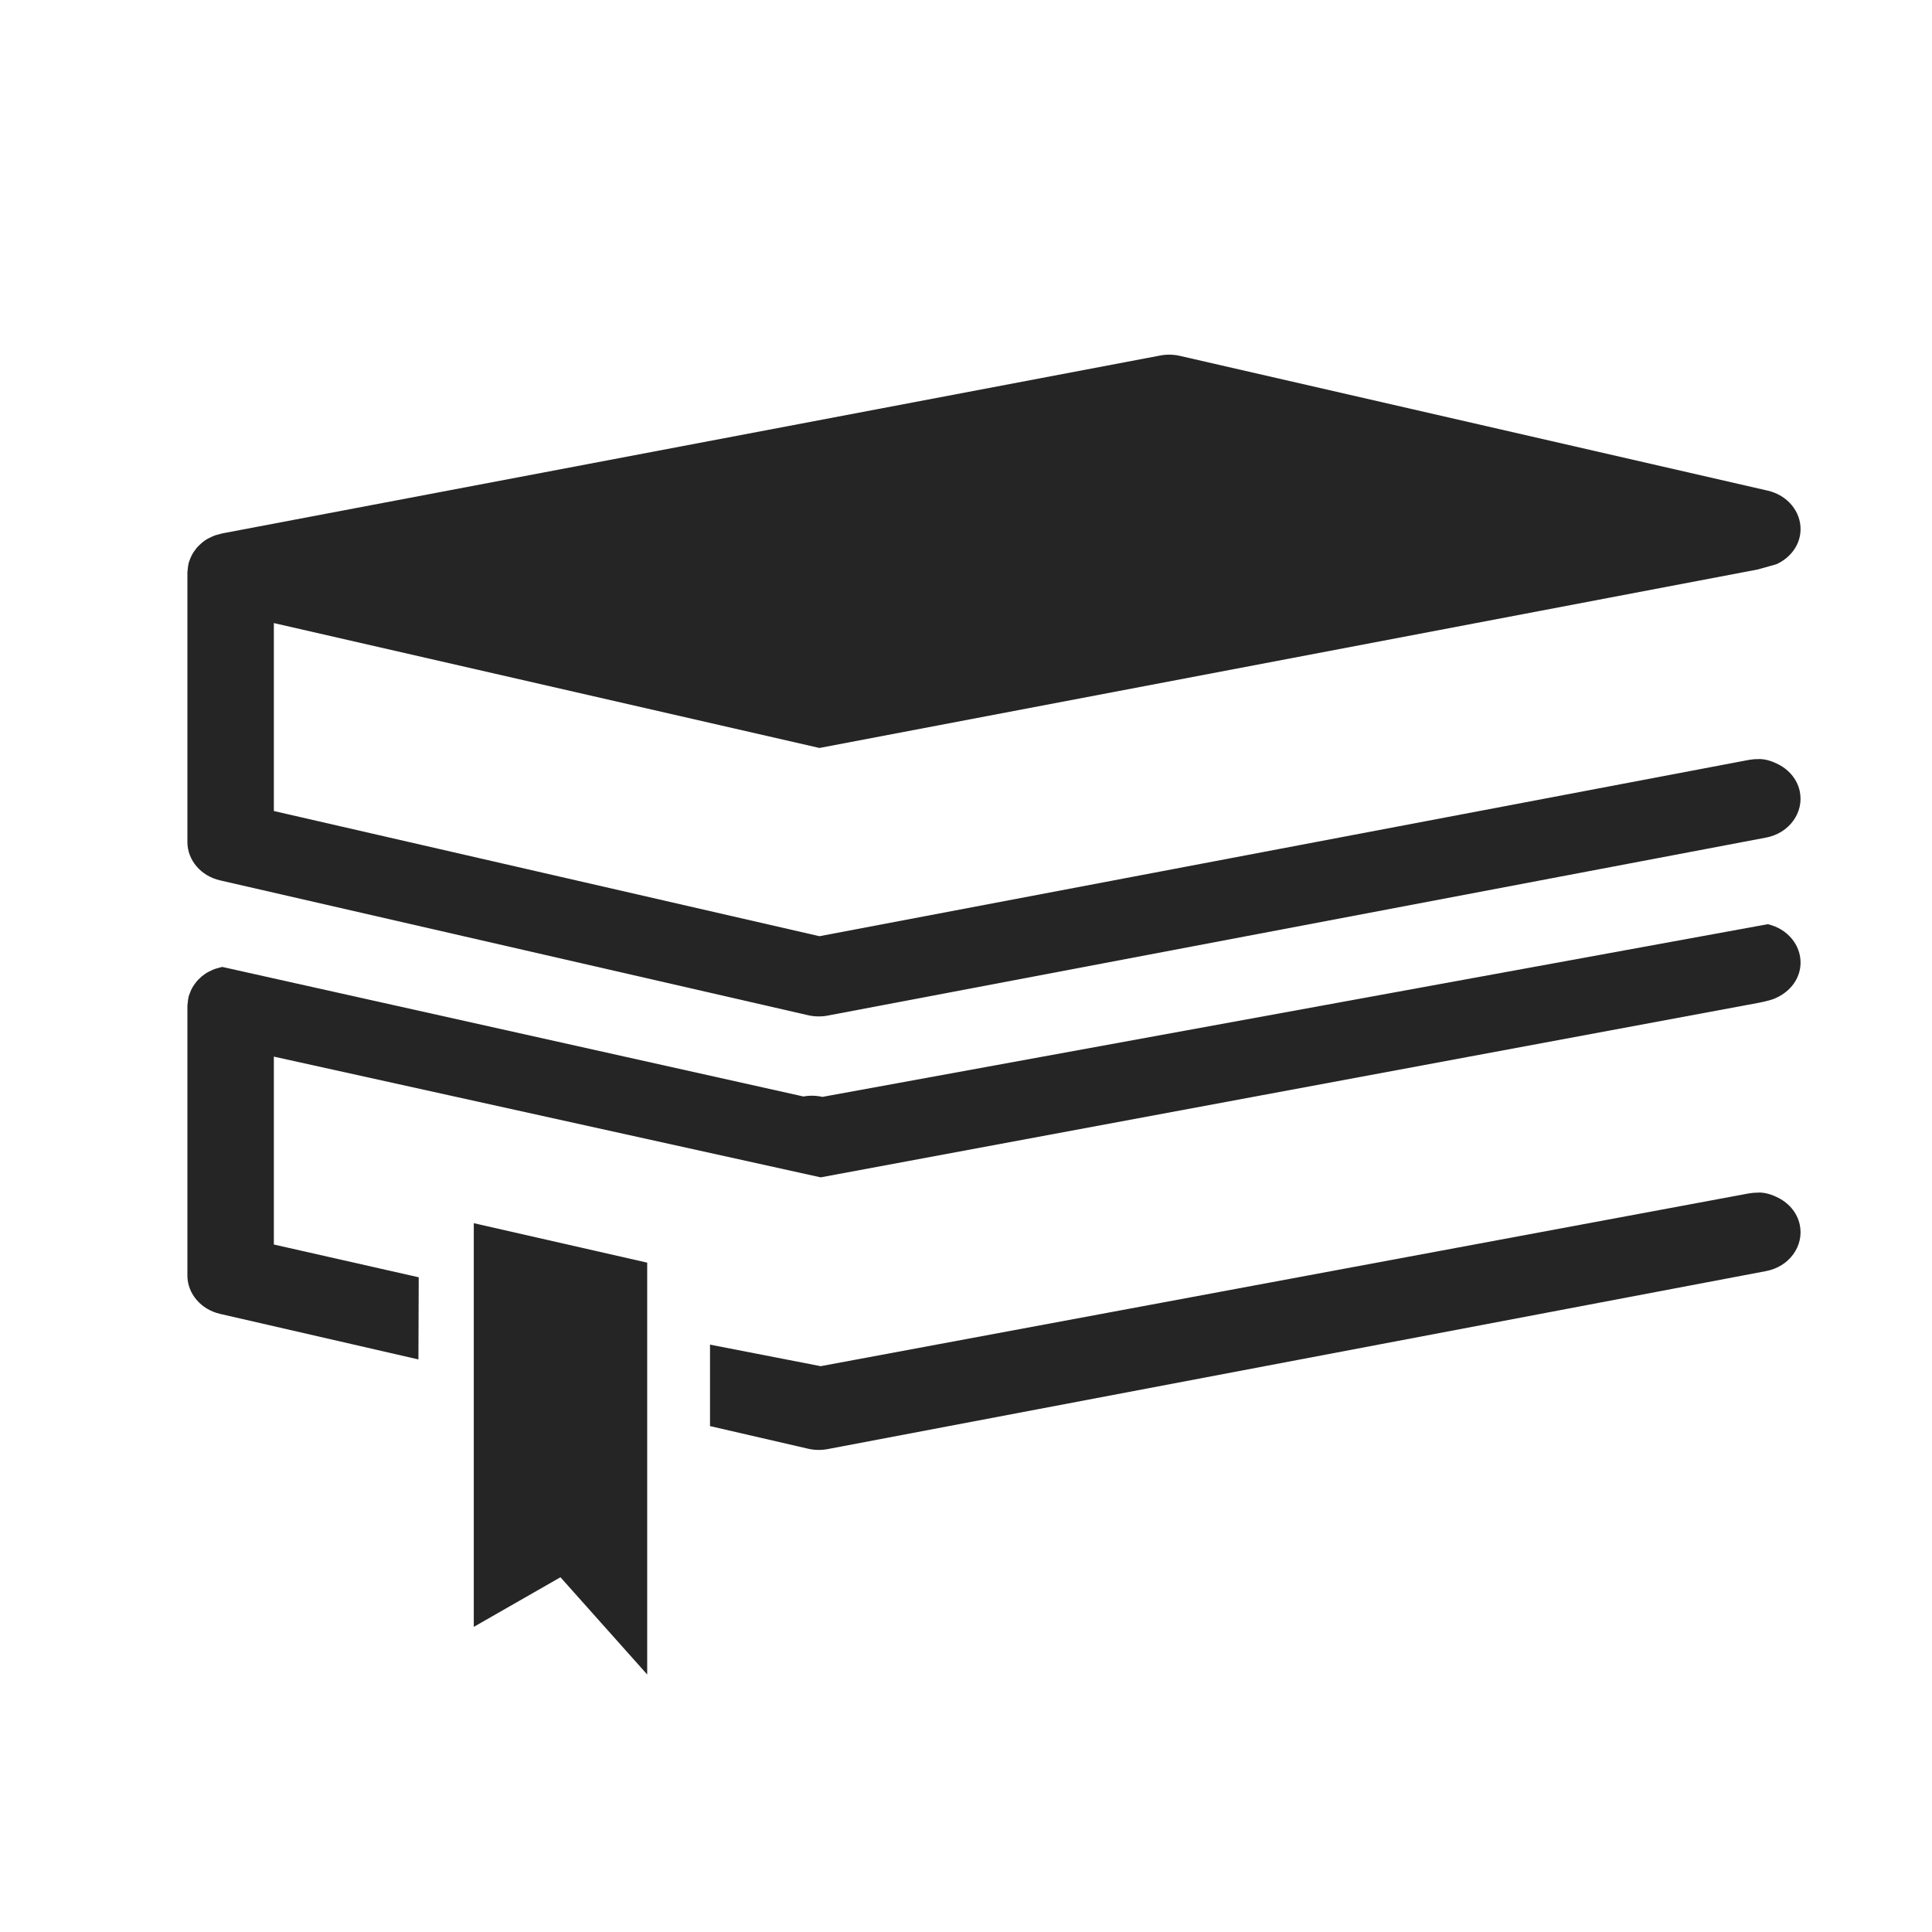
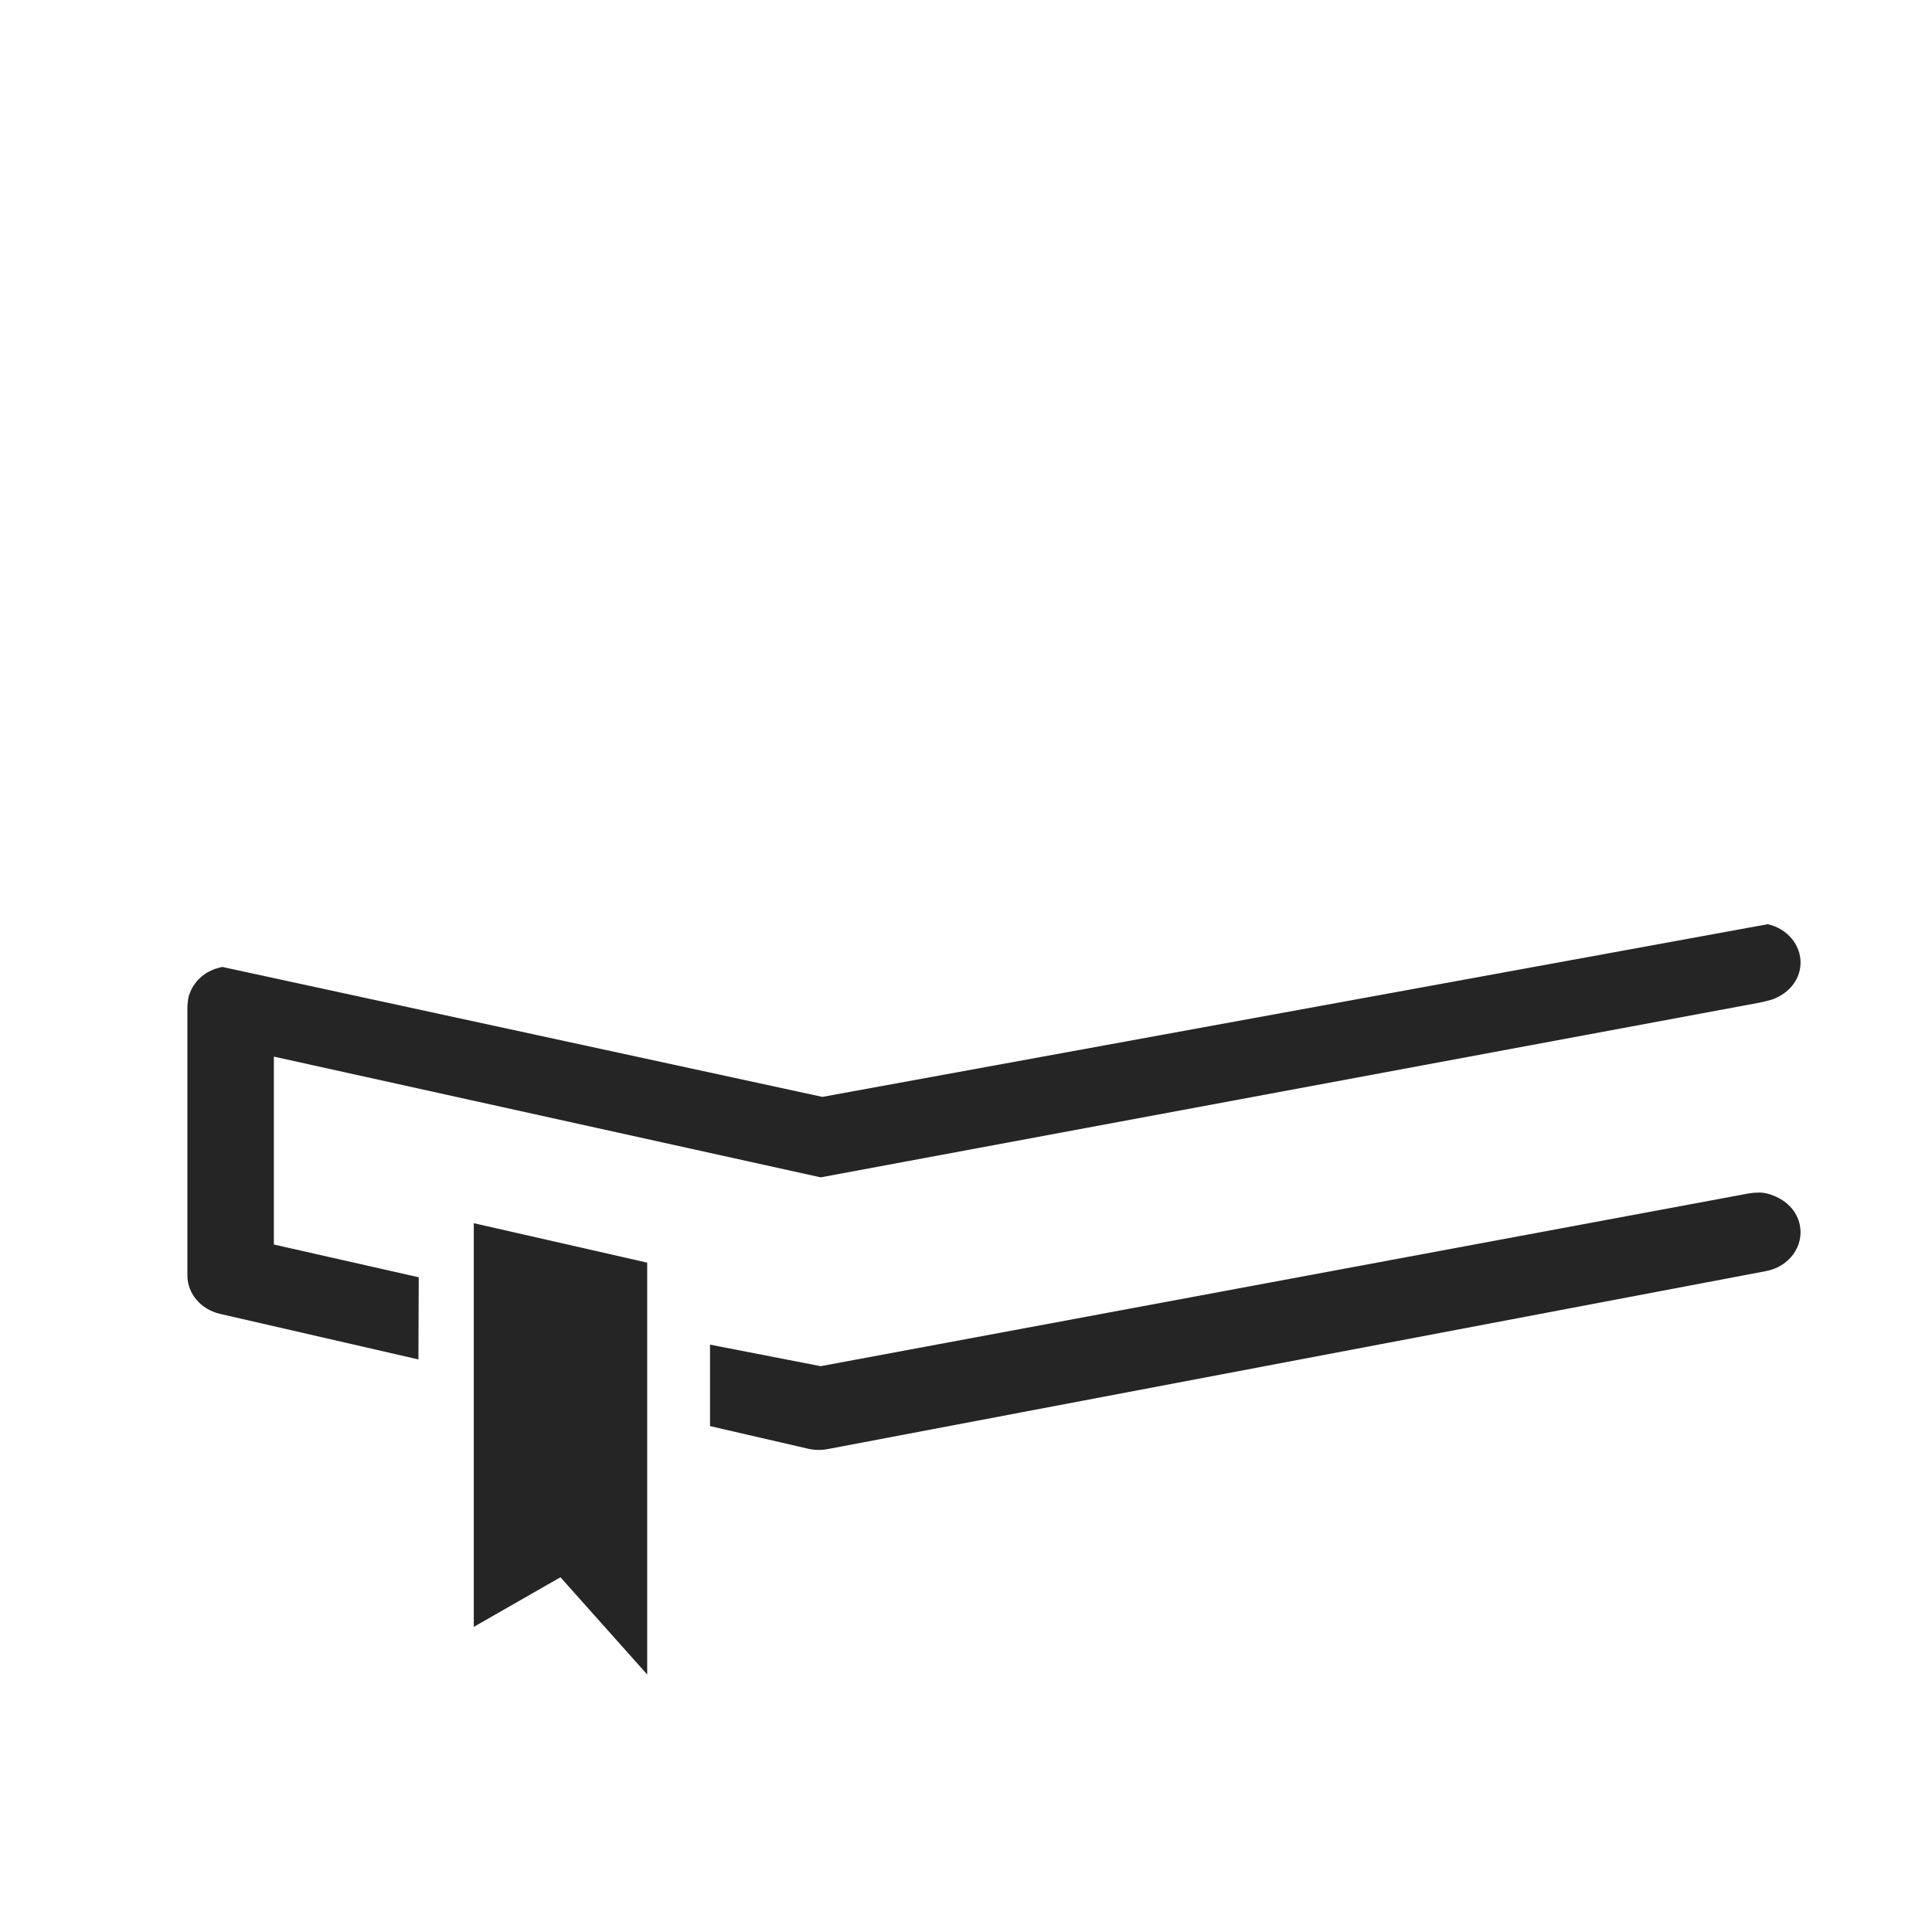
<svg xmlns="http://www.w3.org/2000/svg" width="207" height="207" viewBox="0 0 207 207" fill="none">
-   <path d="M188.333 81.335C188.019 81.331 187.698 81.362 187.378 81.418L87.797 100.307L29.342 86.895V66.758C29.342 66.758 87.703 80.125 87.797 80.139L188.333 61.015L190.333 60.453C191.841 59.763 192.873 58.393 192.916 56.79C192.967 54.803 191.51 53.057 189.407 52.571L126.4 38.126C125.741 37.975 125.032 37.96 124.368 38.08L23.806 57.152C23.662 57.183 23.535 57.23 23.397 57.265C23.291 57.296 23.182 57.314 23.08 57.349C22.845 57.431 22.627 57.531 22.416 57.643C22.385 57.658 22.352 57.665 22.321 57.685C22.076 57.813 21.854 57.971 21.643 58.145C21.579 58.195 21.526 58.255 21.465 58.311C21.33 58.435 21.195 58.56 21.073 58.704C21.004 58.786 20.946 58.87 20.884 58.957C20.784 59.09 20.695 59.224 20.613 59.364C20.56 59.459 20.515 59.554 20.469 59.652C20.398 59.807 20.338 59.961 20.284 60.123C20.264 60.183 20.235 60.238 20.22 60.292C20.204 60.338 20.204 60.376 20.196 60.416C20.158 60.582 20.136 60.749 20.122 60.918C20.105 61.024 20.091 61.126 20.087 61.235C20.087 61.26 20.078 61.291 20.078 61.32V90.209C20.078 92.16 21.523 93.857 23.588 94.328L86.598 108.778C87.253 108.925 87.963 108.943 88.627 108.823L189.19 89.747C191.701 89.287 193.322 87.051 192.825 84.75C192.531 83.411 191.574 82.359 190.329 81.795C190.333 81.795 189.292 81.257 188.333 81.335Z" fill="#252525" />
-   <path d="M190.333 106.899C191.841 106.209 192.873 104.839 192.916 103.236C192.967 101.253 191.51 99.503 189.407 99.021L88.112 117.524C87.453 117.373 86.742 117.358 86.08 117.48L23.806 103.598C23.662 103.629 23.535 103.677 23.397 103.711C23.291 103.742 23.182 103.76 23.08 103.795C22.847 103.879 22.627 103.975 22.416 104.09C22.385 104.104 22.352 104.111 22.321 104.135C22.076 104.262 21.854 104.417 21.643 104.59C21.579 104.639 21.526 104.701 21.465 104.756C21.33 104.879 21.195 105.005 21.073 105.149C21.004 105.23 20.946 105.318 20.884 105.401C20.784 105.538 20.695 105.665 20.613 105.809C20.56 105.904 20.515 105.998 20.469 106.095C20.398 106.249 20.338 106.404 20.284 106.569C20.264 106.626 20.235 106.68 20.22 106.735C20.204 106.78 20.204 106.819 20.196 106.859C20.158 107.024 20.136 107.192 20.122 107.361C20.105 107.466 20.091 107.572 20.087 107.677C20.087 107.677 20.078 107.737 20.078 107.767V136.656C20.078 138.602 21.523 140.3 23.588 140.775L44.832 145.654L44.863 136.852L29.342 133.341V113.21L87.928 126.145L188.333 107.461C188.333 107.461 189.796 107.197 190.333 106.899ZM188.333 127.781C188.019 127.781 187.698 127.808 187.378 127.865L87.928 146.376L76.073 144.068V152.795L86.6 155.224C87.255 155.375 87.965 155.389 88.629 155.269L189.192 136.194C191.703 135.733 193.324 133.497 192.827 131.196C192.532 129.857 191.575 128.805 190.331 128.241C190.333 128.241 189.292 127.703 188.333 127.781Z" fill="#252525" />
+   <path d="M190.333 106.899C191.841 106.209 192.873 104.839 192.916 103.236C192.967 101.253 191.51 99.503 189.407 99.021L88.112 117.524L23.806 103.598C23.662 103.629 23.535 103.677 23.397 103.711C23.291 103.742 23.182 103.76 23.08 103.795C22.847 103.879 22.627 103.975 22.416 104.09C22.385 104.104 22.352 104.111 22.321 104.135C22.076 104.262 21.854 104.417 21.643 104.59C21.579 104.639 21.526 104.701 21.465 104.756C21.33 104.879 21.195 105.005 21.073 105.149C21.004 105.23 20.946 105.318 20.884 105.401C20.784 105.538 20.695 105.665 20.613 105.809C20.56 105.904 20.515 105.998 20.469 106.095C20.398 106.249 20.338 106.404 20.284 106.569C20.264 106.626 20.235 106.68 20.22 106.735C20.204 106.78 20.204 106.819 20.196 106.859C20.158 107.024 20.136 107.192 20.122 107.361C20.105 107.466 20.091 107.572 20.087 107.677C20.087 107.677 20.078 107.737 20.078 107.767V136.656C20.078 138.602 21.523 140.3 23.588 140.775L44.832 145.654L44.863 136.852L29.342 133.341V113.21L87.928 126.145L188.333 107.461C188.333 107.461 189.796 107.197 190.333 106.899ZM188.333 127.781C188.019 127.781 187.698 127.808 187.378 127.865L87.928 146.376L76.073 144.068V152.795L86.6 155.224C87.255 155.375 87.965 155.389 88.629 155.269L189.192 136.194C191.703 135.733 193.324 133.497 192.827 131.196C192.532 129.857 191.575 128.805 190.331 128.241C190.333 128.241 189.292 127.703 188.333 127.781Z" fill="#252525" />
  <path d="M50.763 174.307L60.049 168.992L69.342 179.41V135.284L50.763 131.056V174.307Z" fill="#252525" />
</svg>